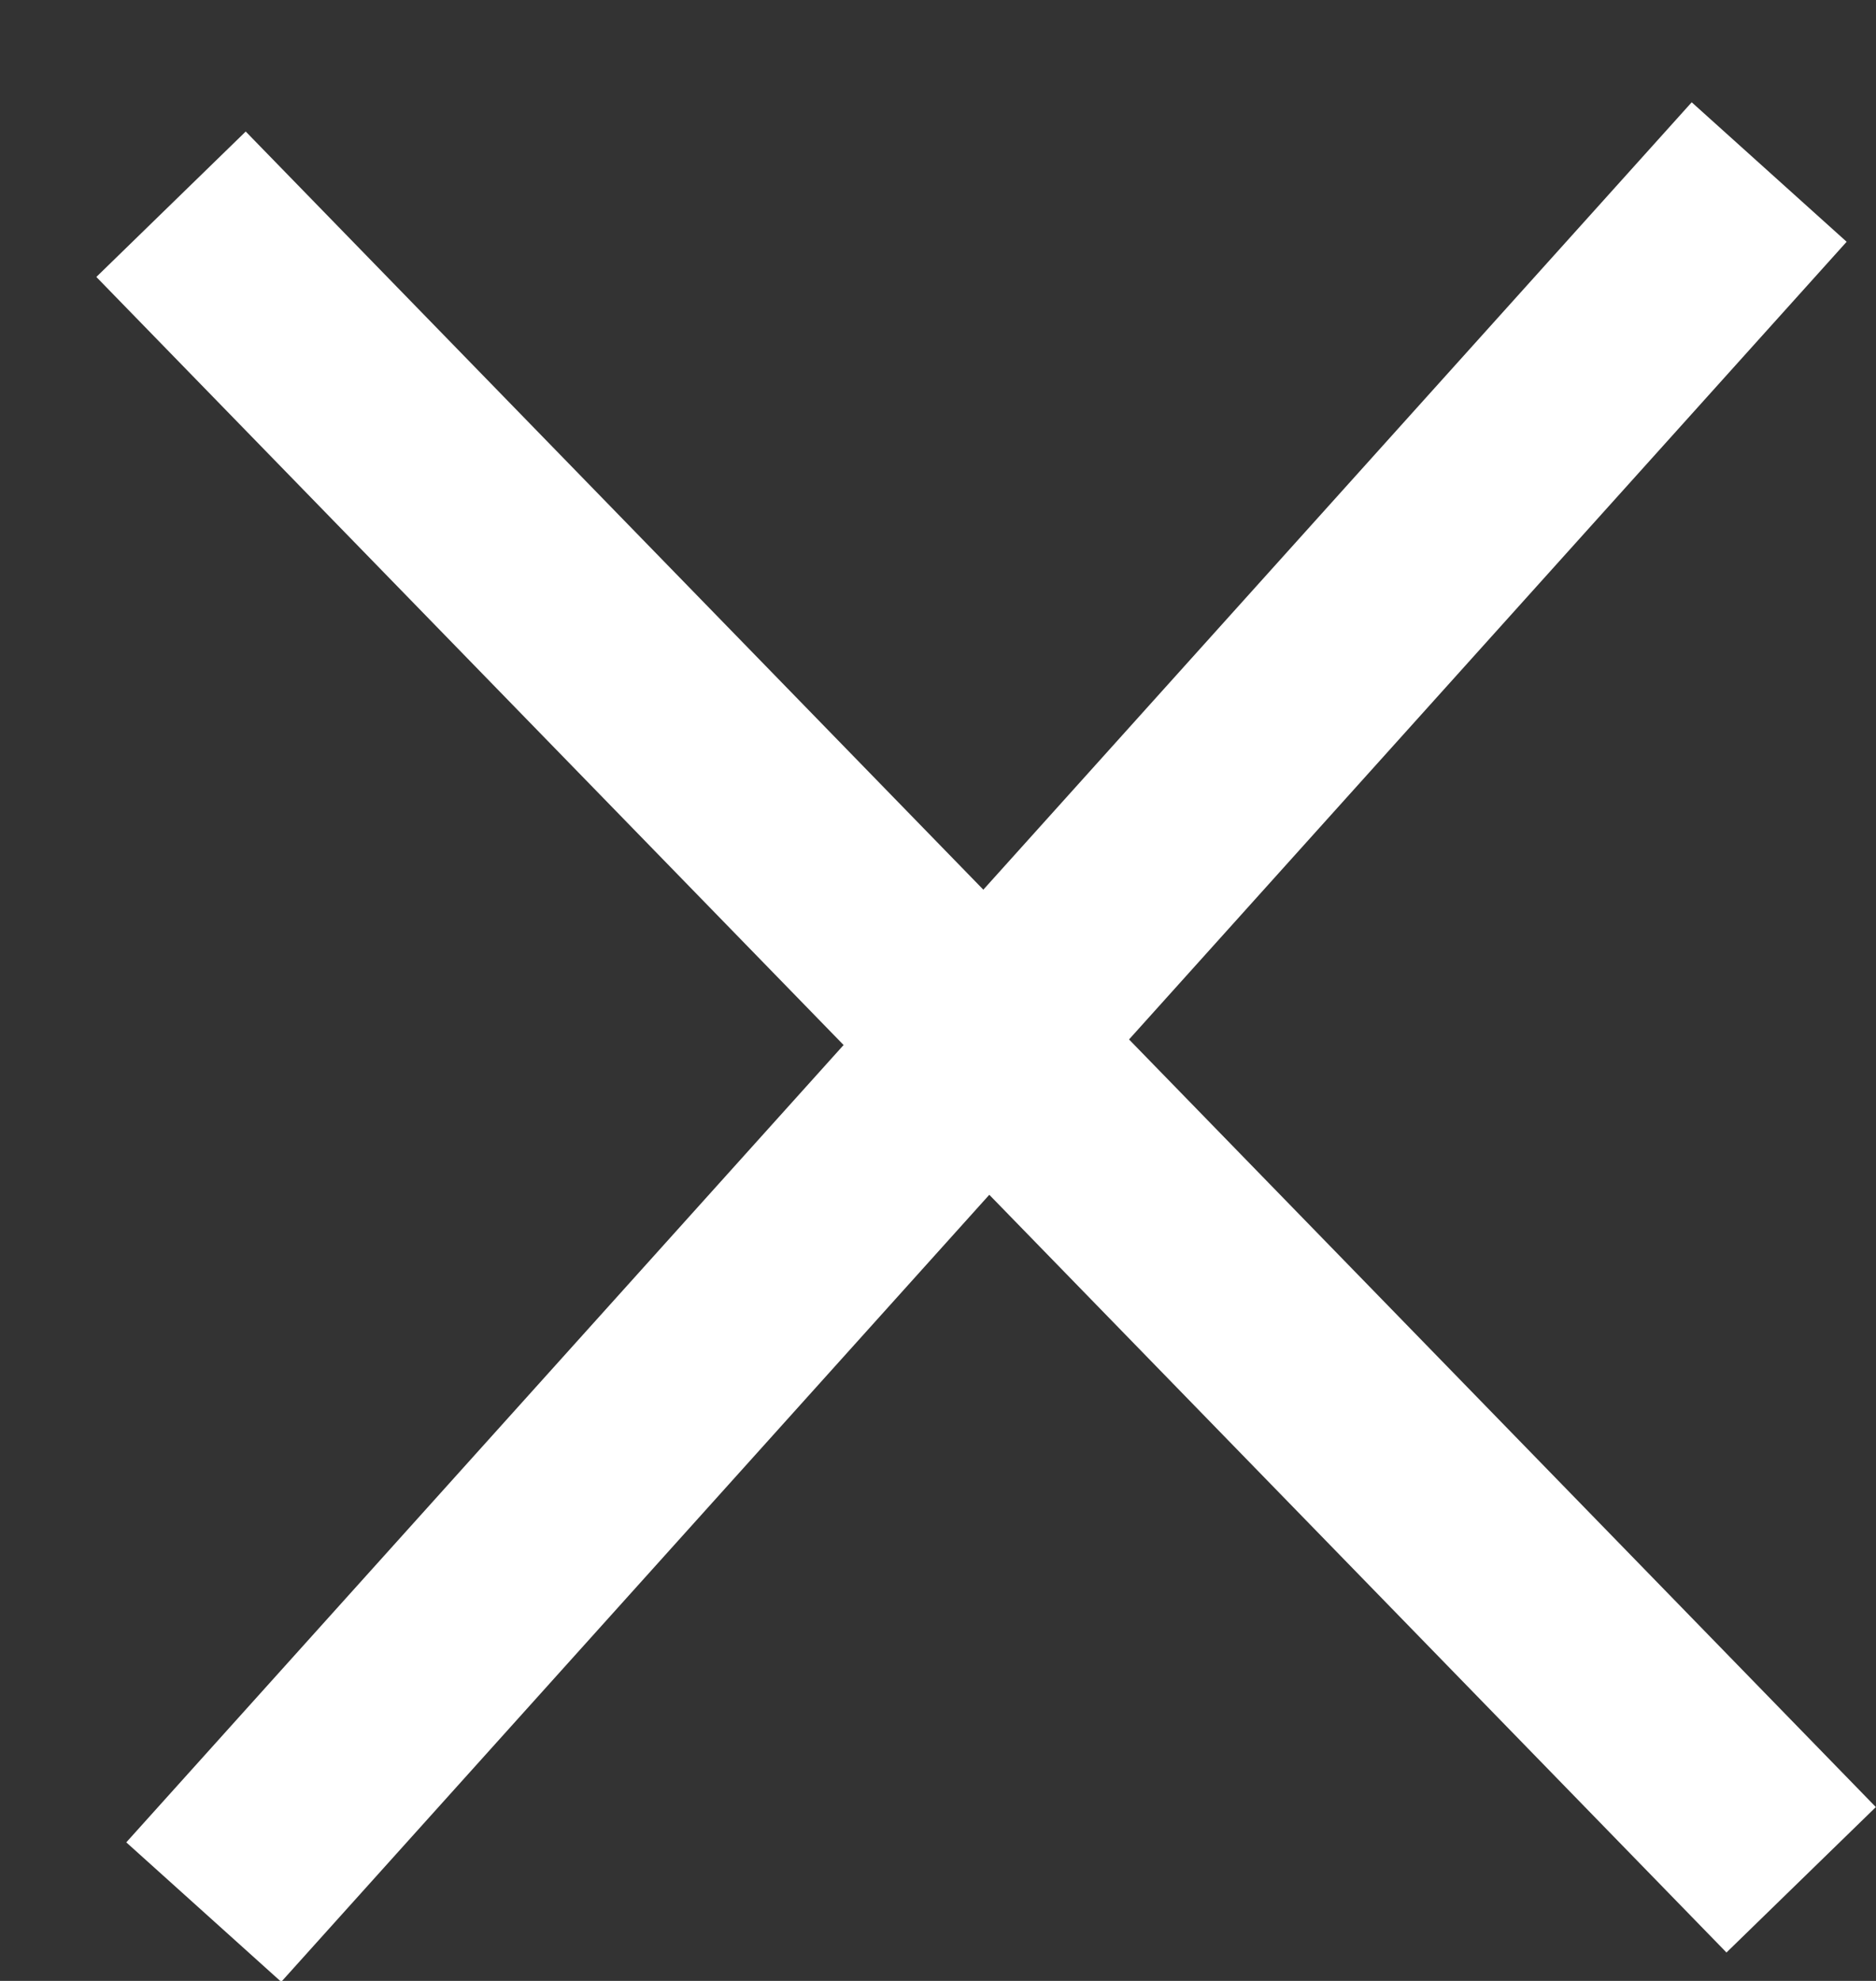
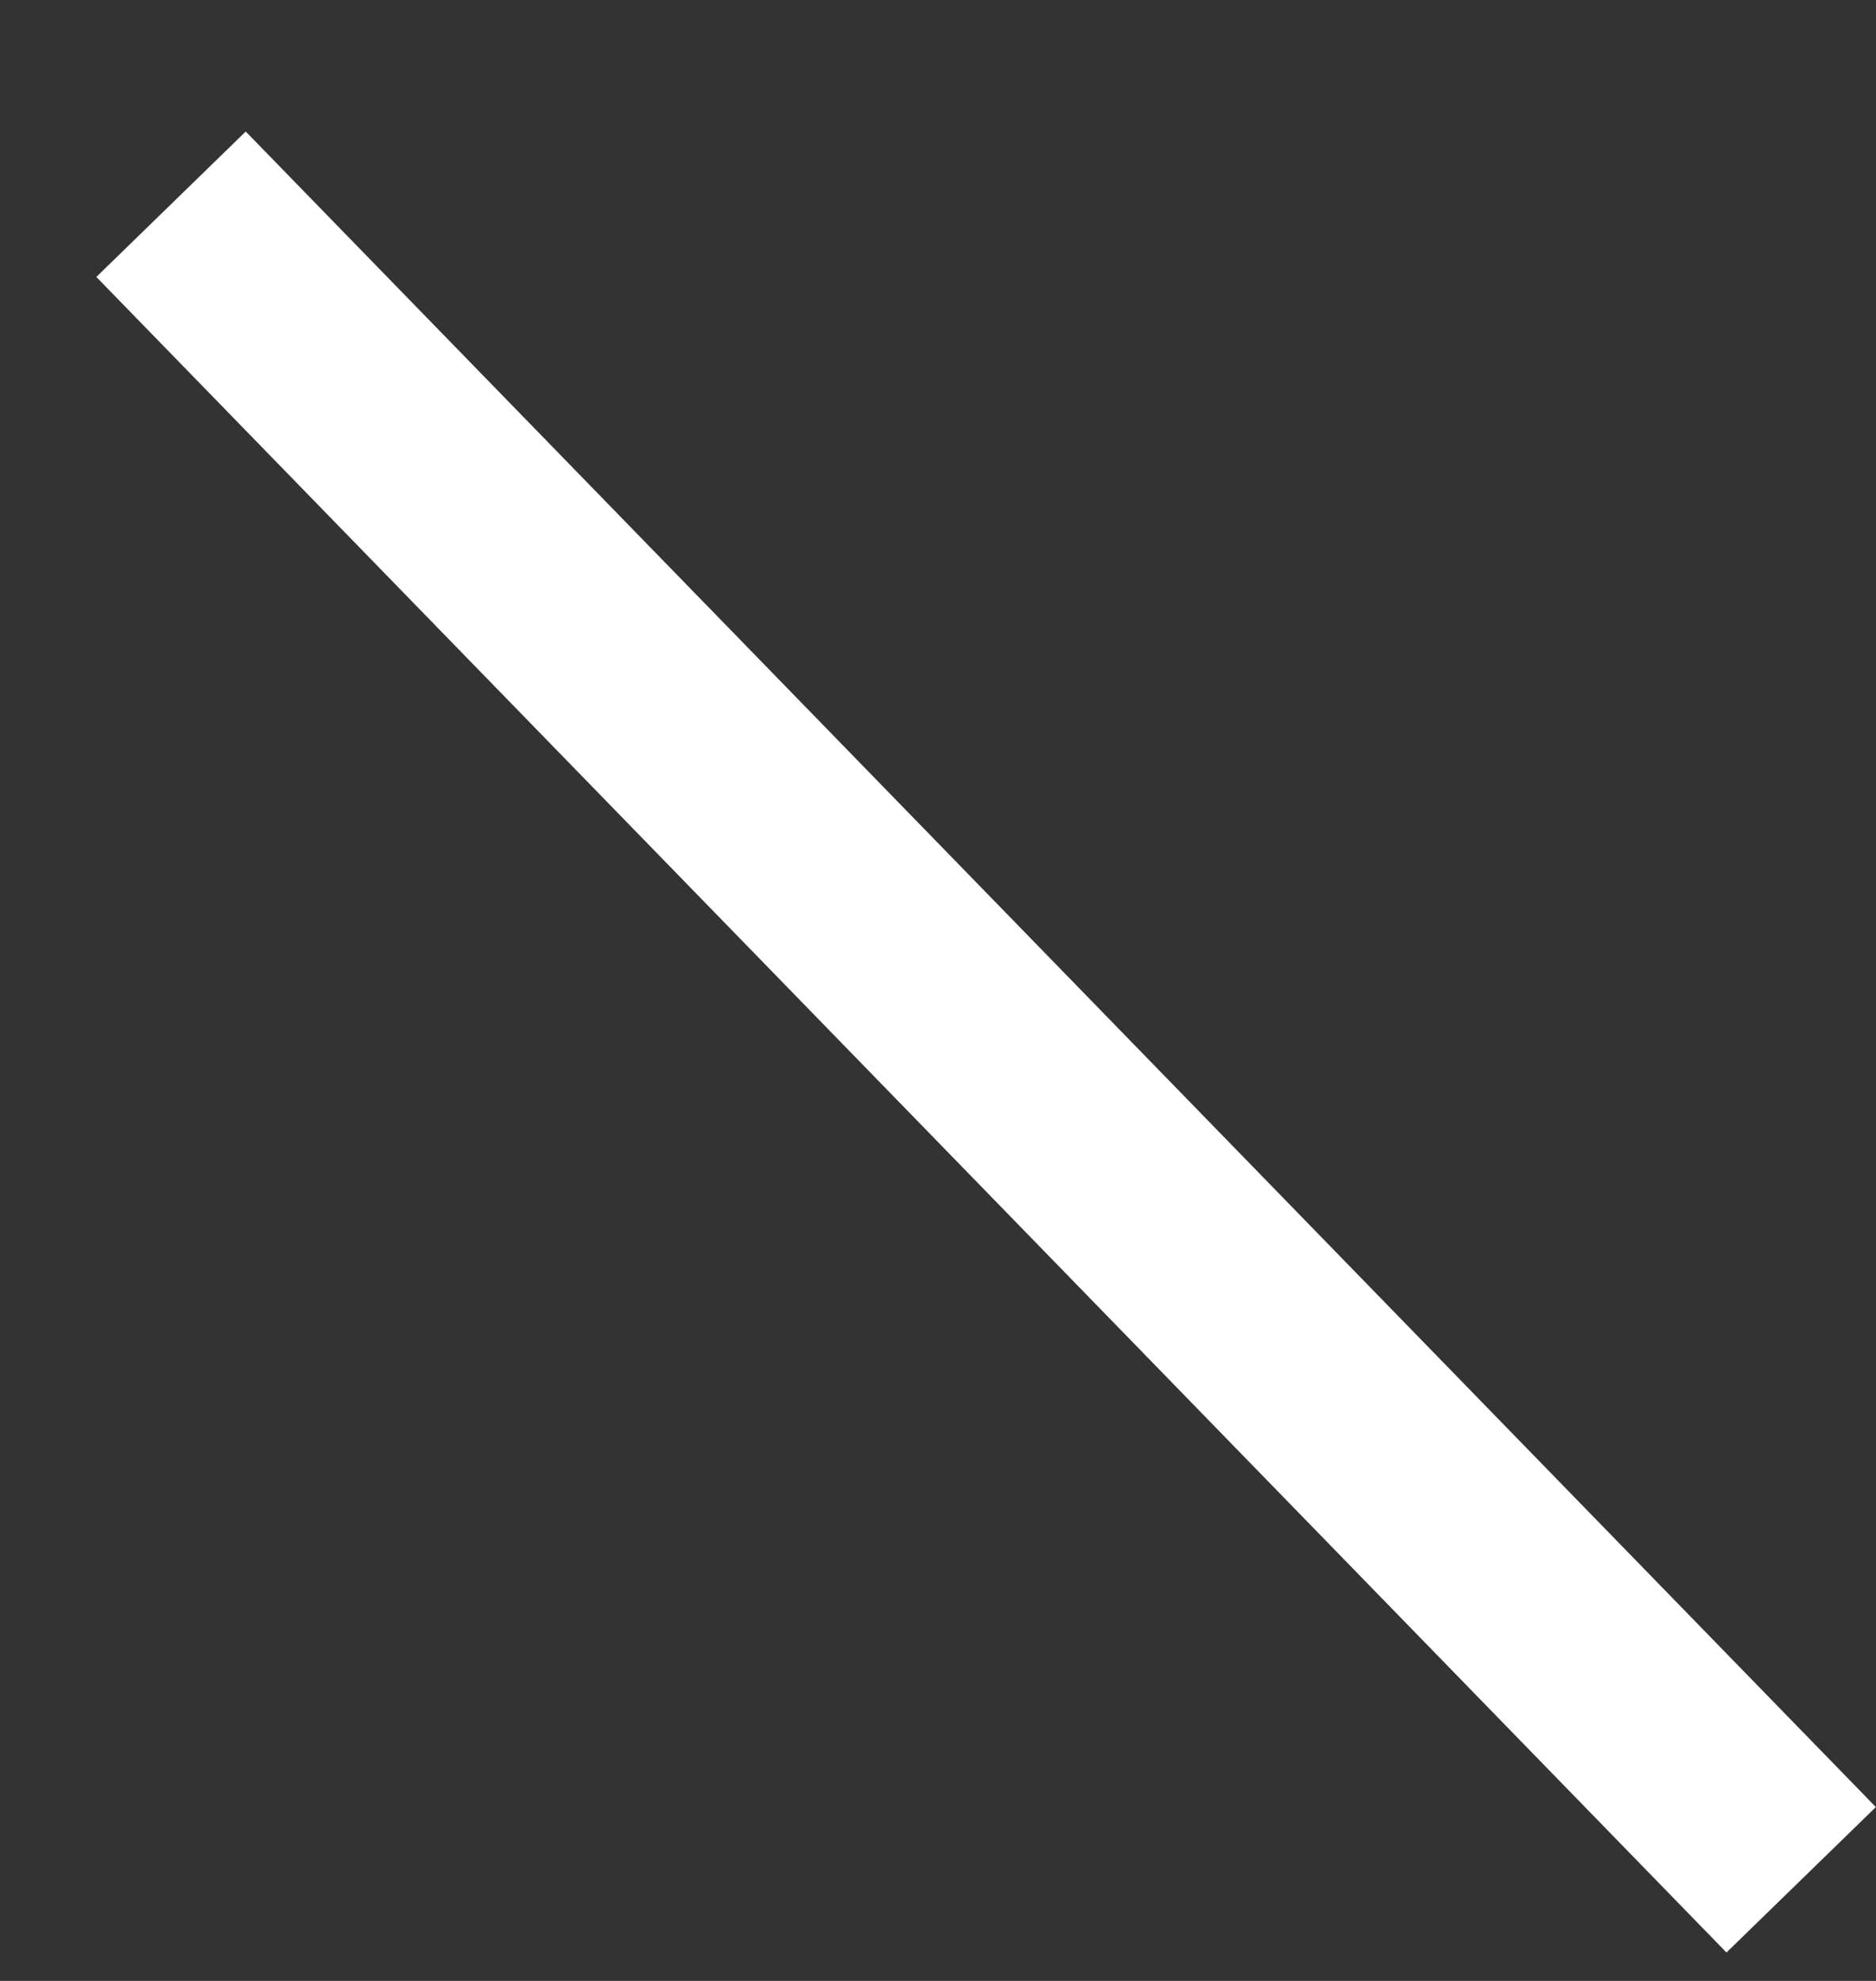
<svg xmlns="http://www.w3.org/2000/svg" width="18" height="19" viewBox="0 0 18 19" fill="none">
  <rect x="0" y="0" width="18" height="19" fill="#333333" stroke="none" />
-   <path d="M16.975 1.65L1.955 18.34" stroke="white" stroke-width="2" />
  <path d="M17.282 18.03L1.641 1.959" stroke="white" stroke-width="2" />
</svg>